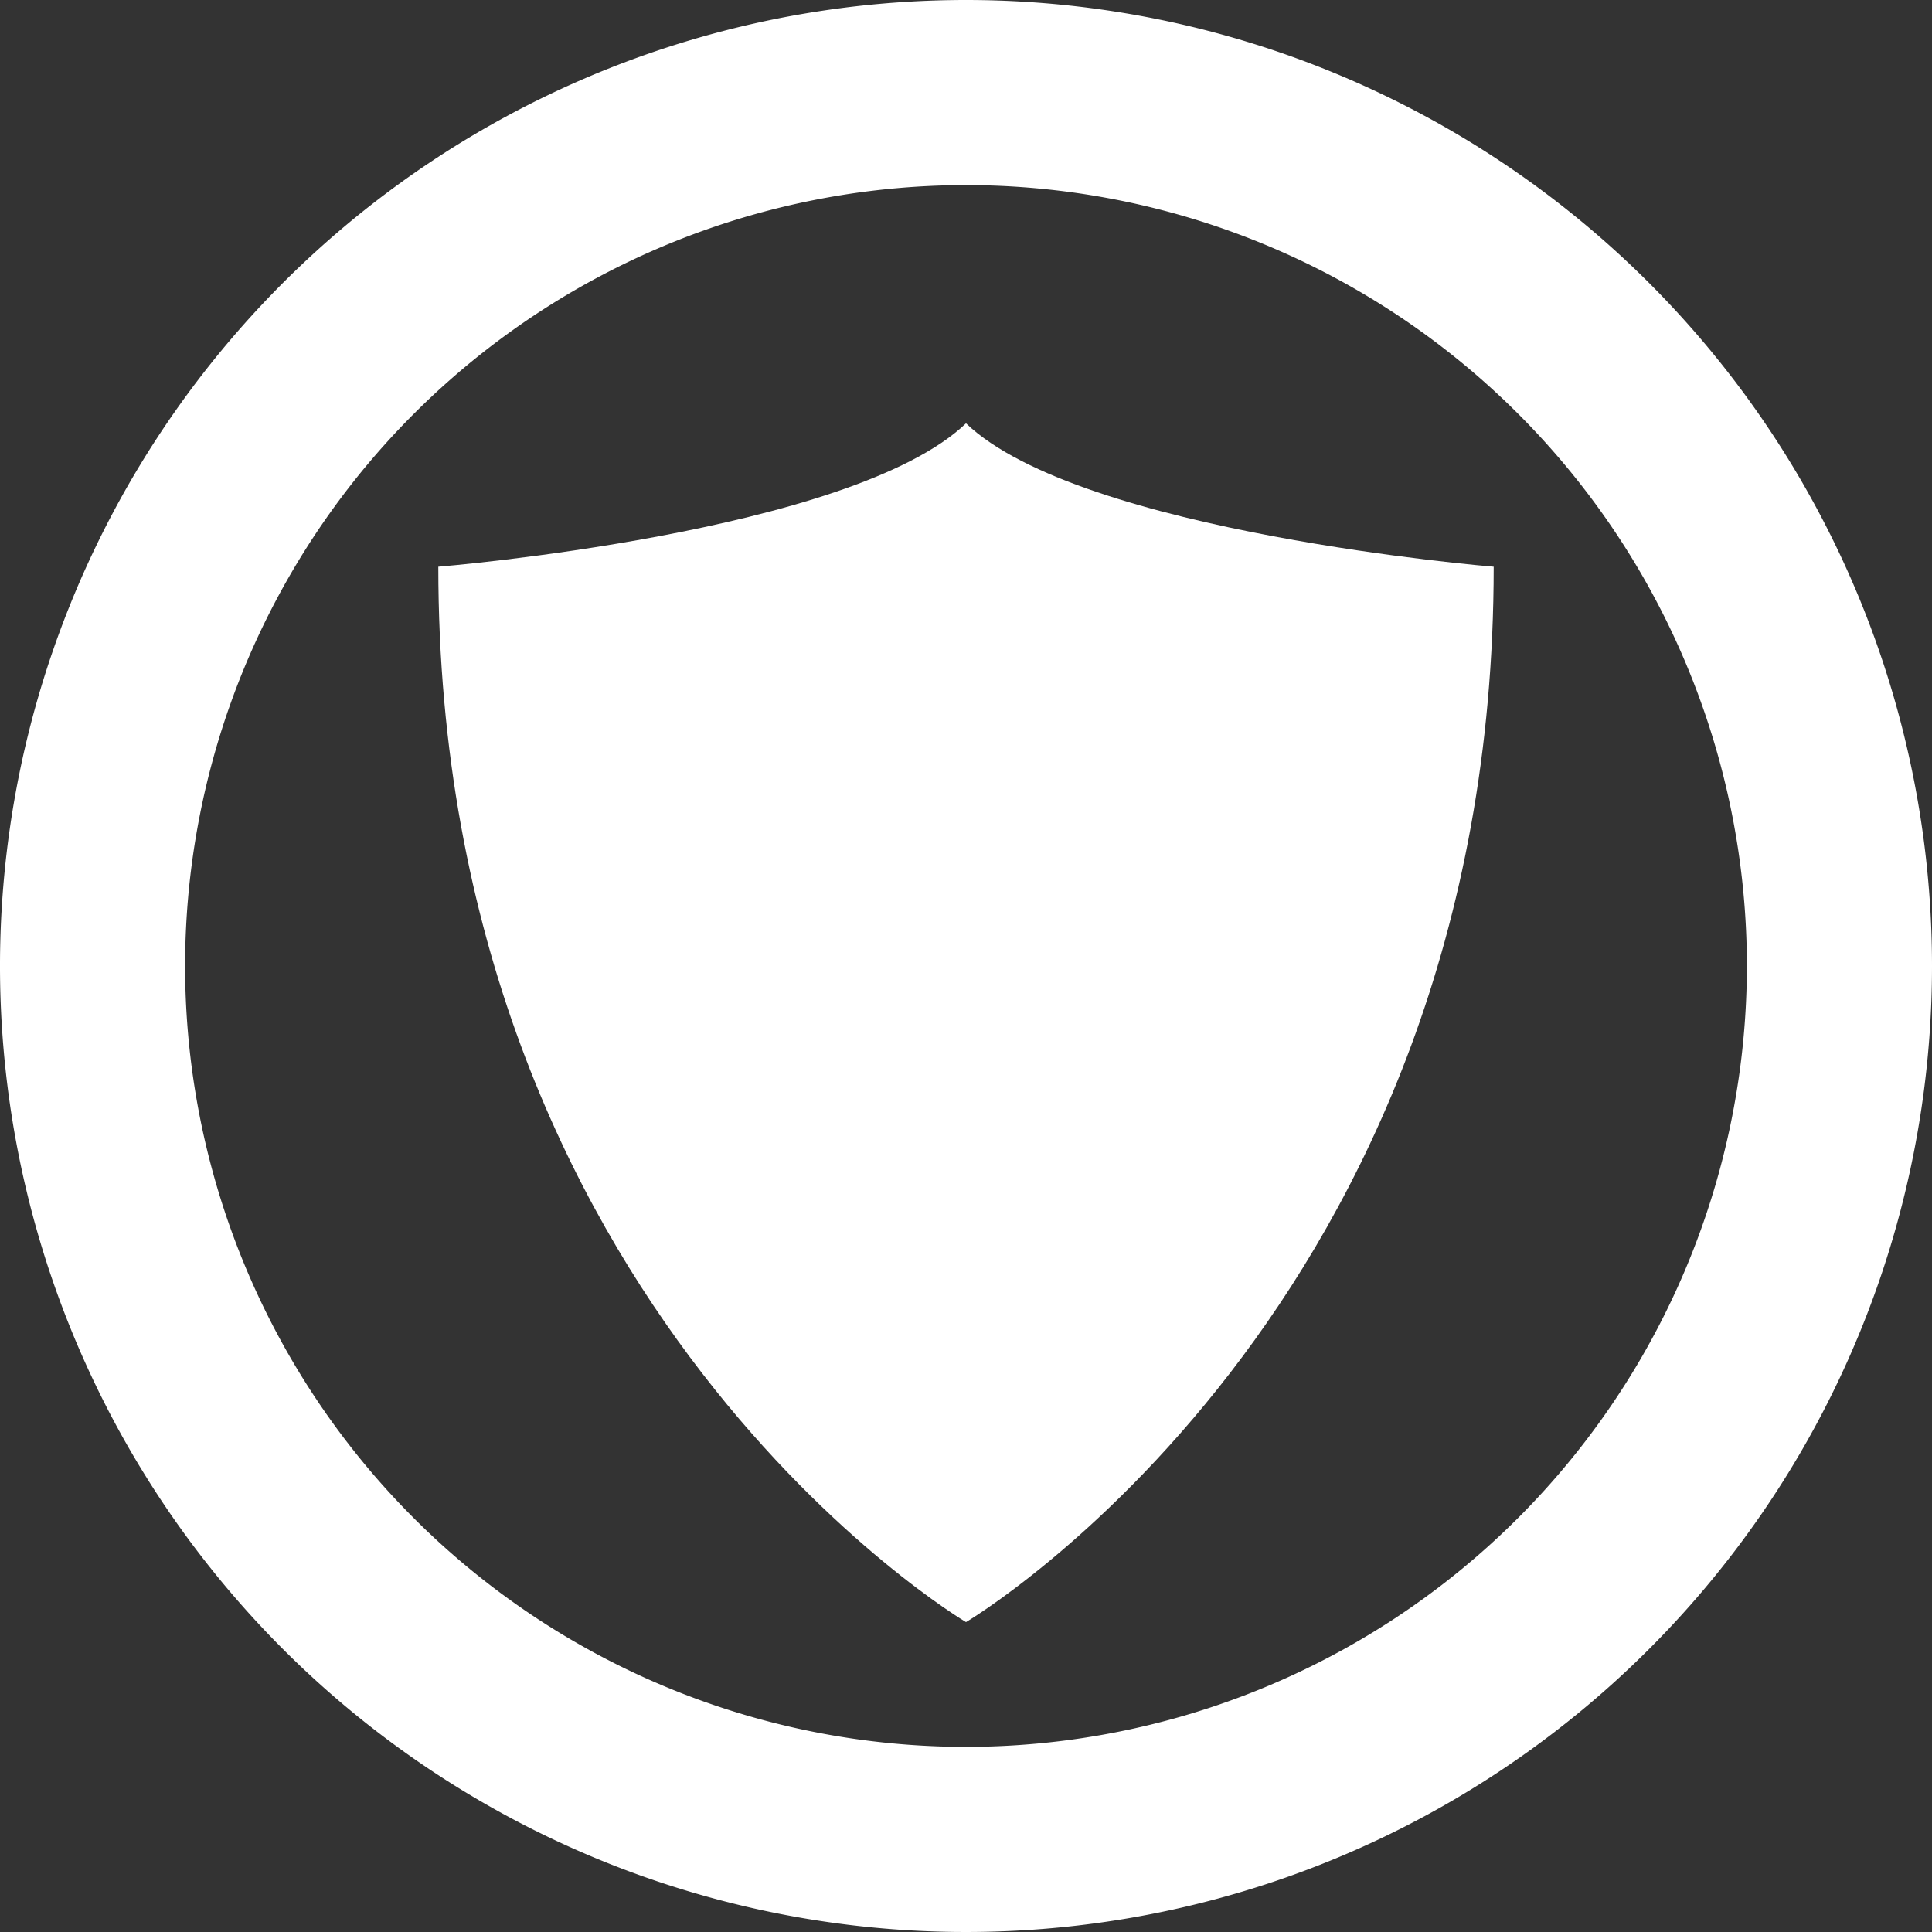
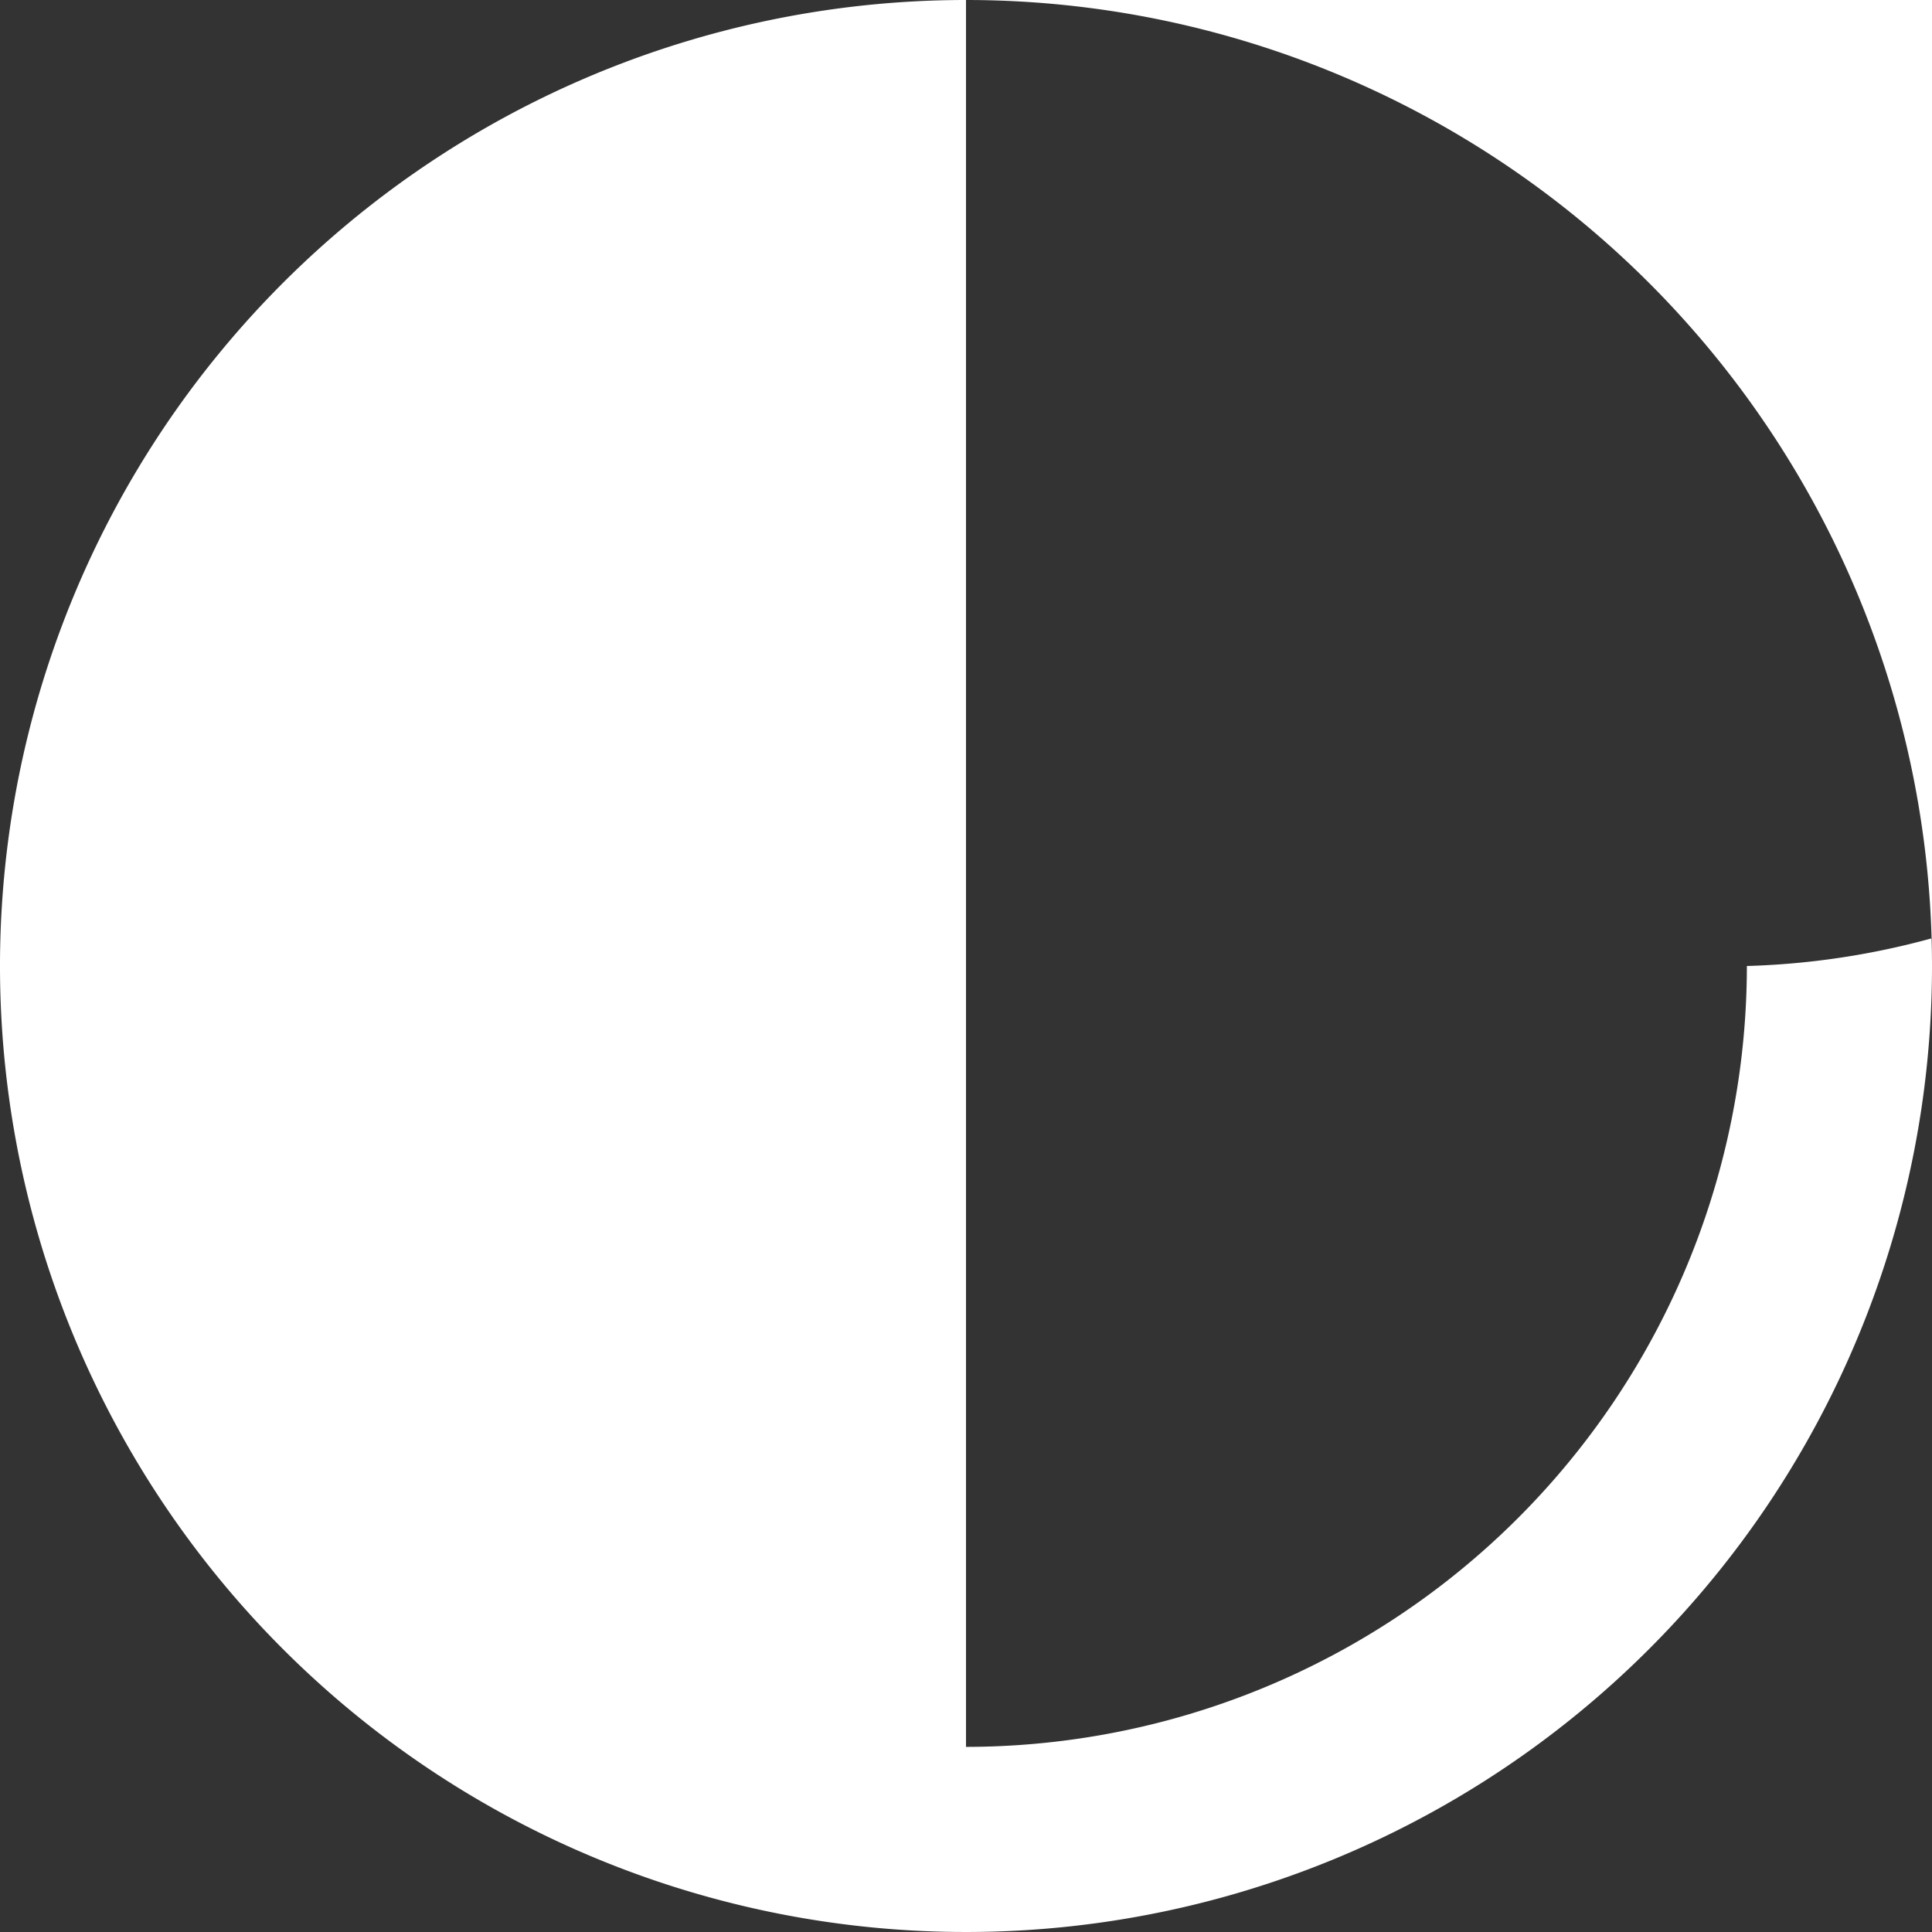
<svg xmlns="http://www.w3.org/2000/svg" viewBox="0 0 42.58 42.58">
  <rect x="0" y="0" width="42.58" height="42.58" fill="#333333" stroke="none" />
  <defs>
    <style>.cls-1{fill:#fff;}</style>
  </defs>
  <title>role-tank</title>
  <g id="Layer_2" data-name="Layer 2">
    <g id="Layer_1-2" data-name="Layer 1">
-       <path class="cls-1" d="M21.29,0A21.29,21.29,0,1,0,42.58,21.29,21.29,21.29,0,0,0,21.29,0Zm0,38.5A17.21,17.21,0,1,1,38.5,21.29,17.22,17.22,0,0,1,21.29,38.5Z" />
-       <path class="cls-1" d="M9.66,12.49c0,16.39,11.63,23.26,11.63,23.26s11.63-6.87,11.63-23.26c0,0-9.1-.74-11.63-3.16C18.76,11.75,9.66,12.49,9.66,12.49Z" />
+       <path class="cls-1" d="M21.29,0A21.29,21.29,0,1,0,42.58,21.29,21.29,21.29,0,0,0,21.29,0ZA17.21,17.21,0,1,1,38.5,21.29,17.22,17.22,0,0,1,21.29,38.5Z" />
    </g>
  </g>
</svg>